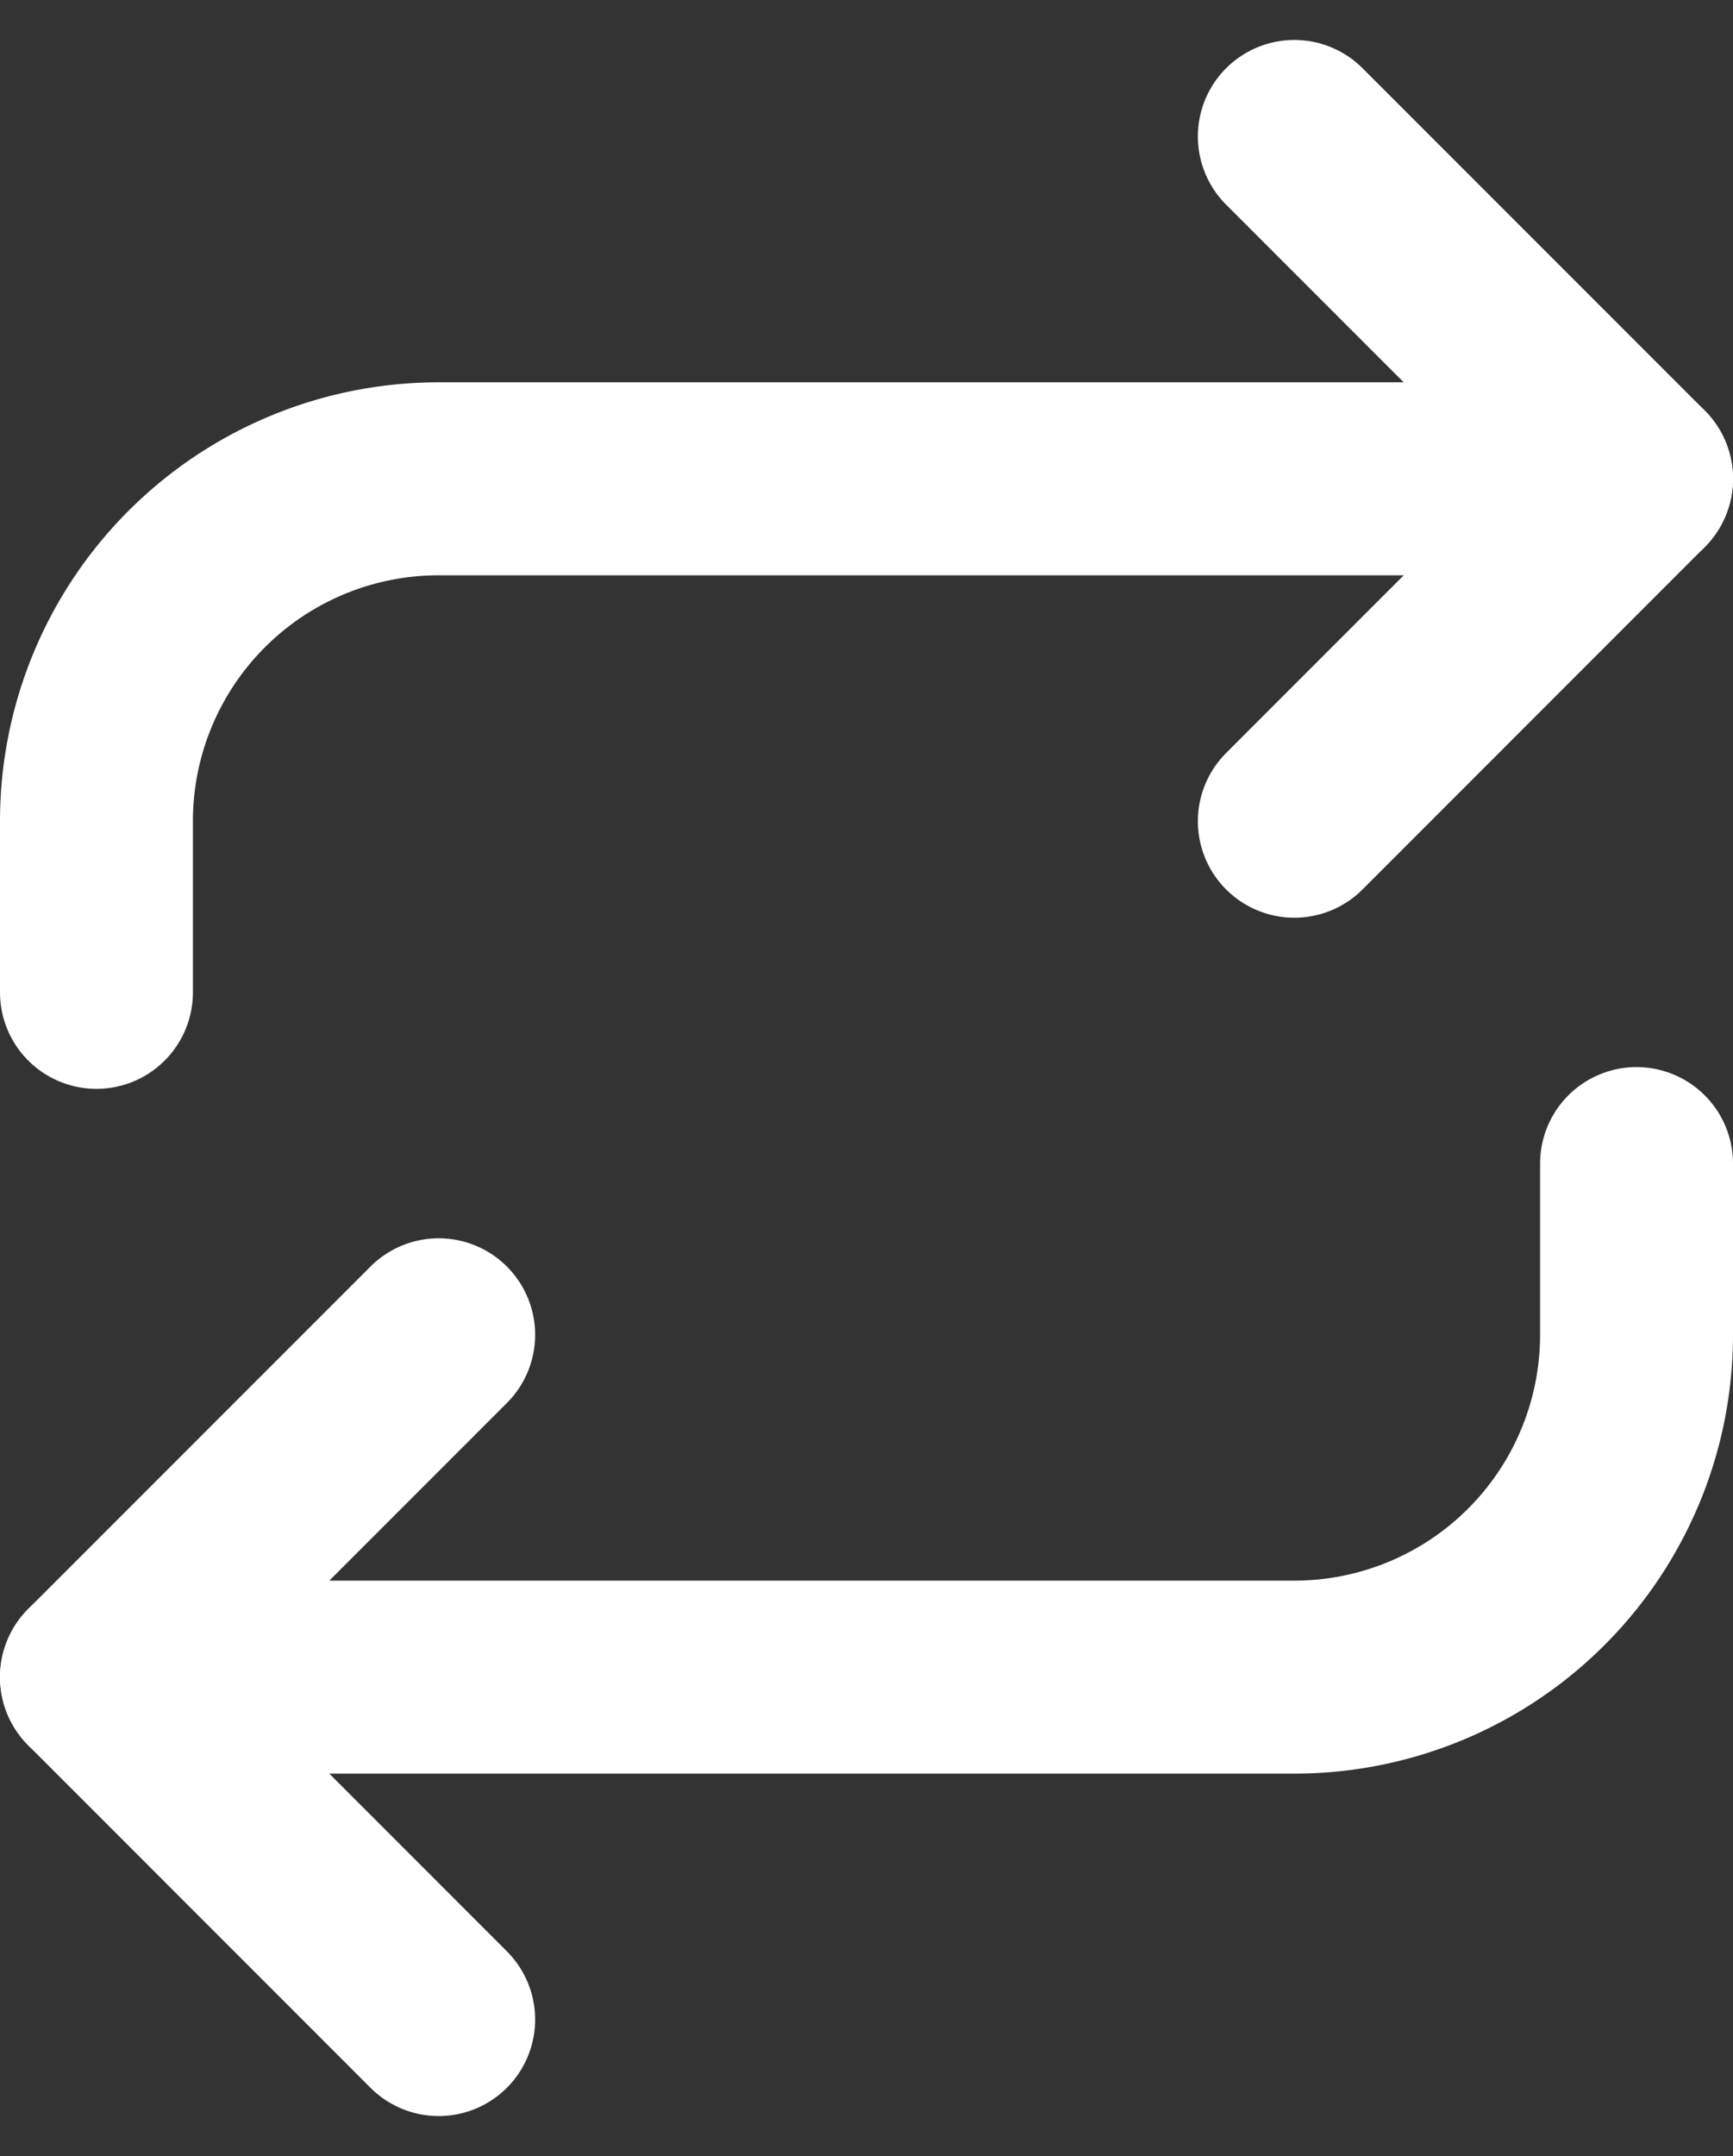
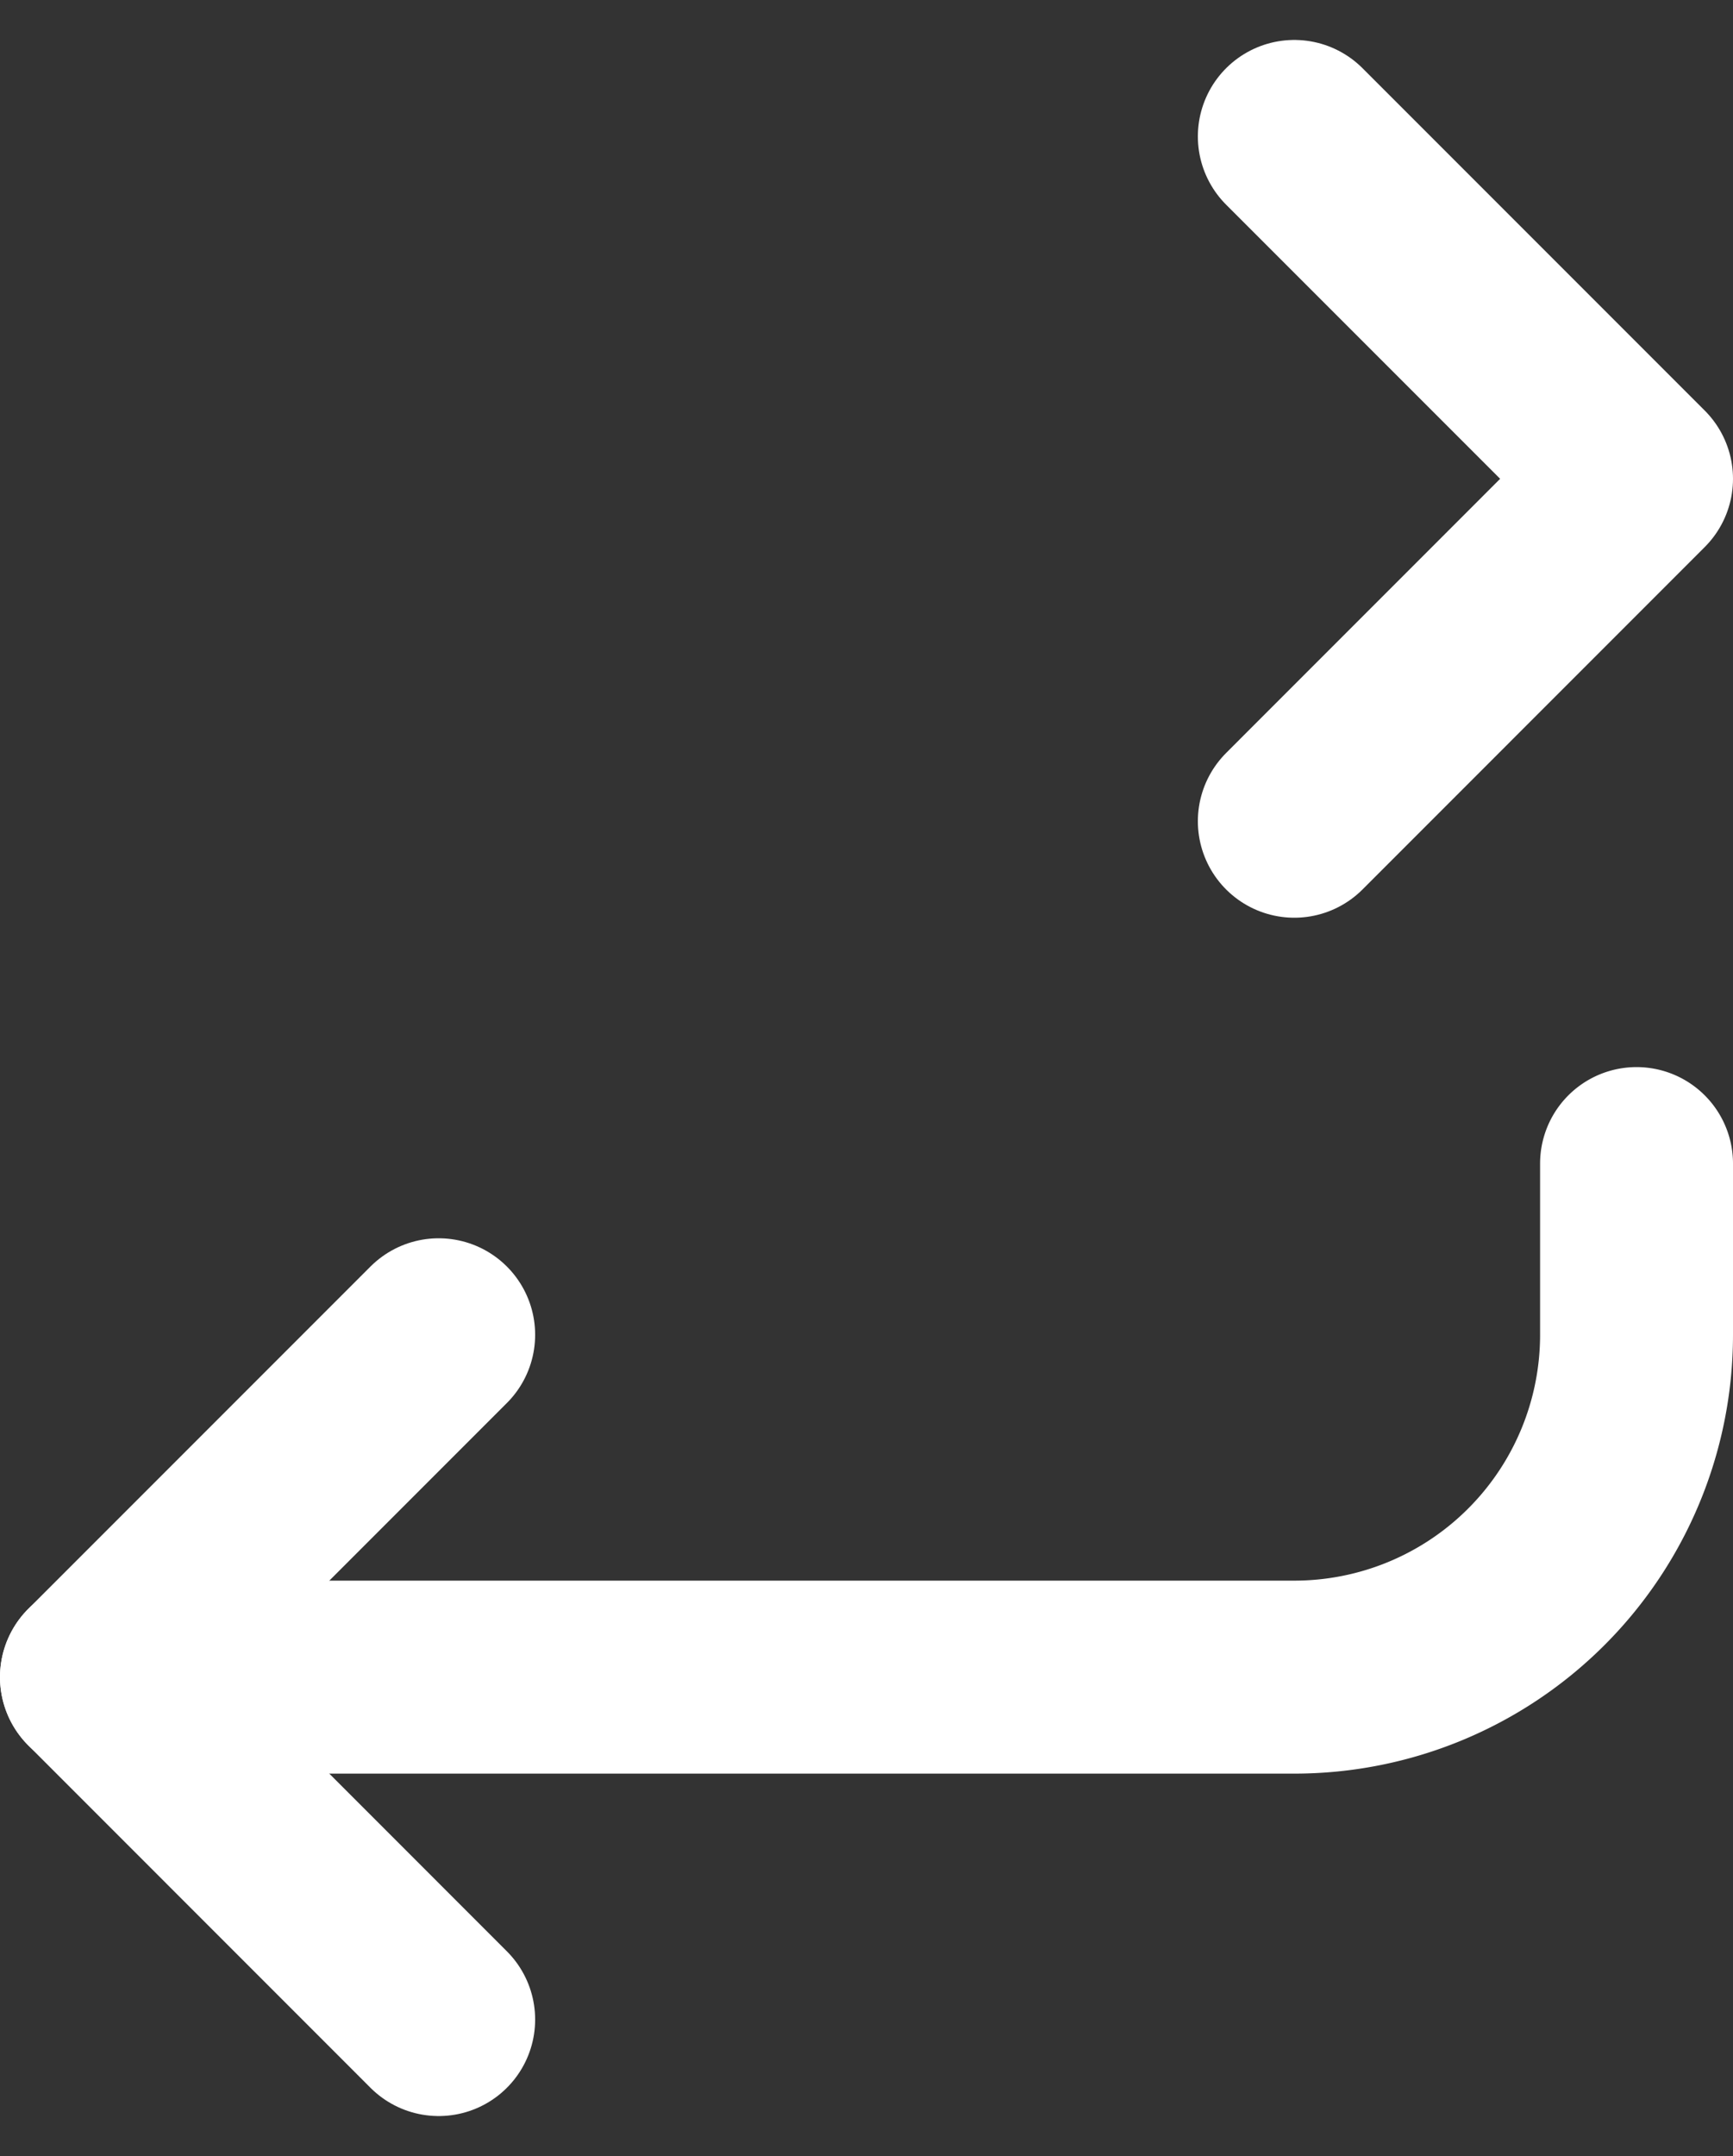
<svg xmlns="http://www.w3.org/2000/svg" width="26.95" height="33.515" viewBox="0 0 26.95 33.515">
  <rect x="0" y="0" width="26.95" height="33.515" fill="#333333" stroke="none" />
  <defs>
    <style>.a{fill:none;stroke:#fff;stroke-linecap:round;stroke-linejoin:round;stroke-width:3px;}</style>
  </defs>
  <g transform="translate(-3 0.621)">
    <path class="a" d="M25.5,1.5l5.322,5.322L25.5,12.145" transform="translate(-2.372 0)" />
-     <path class="a" d="M4.5,15.483V12.822A5.322,5.322,0,0,1,9.822,7.5H28.45" transform="translate(0 -0.678)" />
    <path class="a" d="M9.822,33.145,4.5,27.822,9.822,22.5" transform="translate(0 -2.372)" />
    <path class="a" d="M28.45,19.5v2.661a5.322,5.322,0,0,1-5.322,5.322H4.5" transform="translate(0 -2.033)" />
  </g>
</svg>